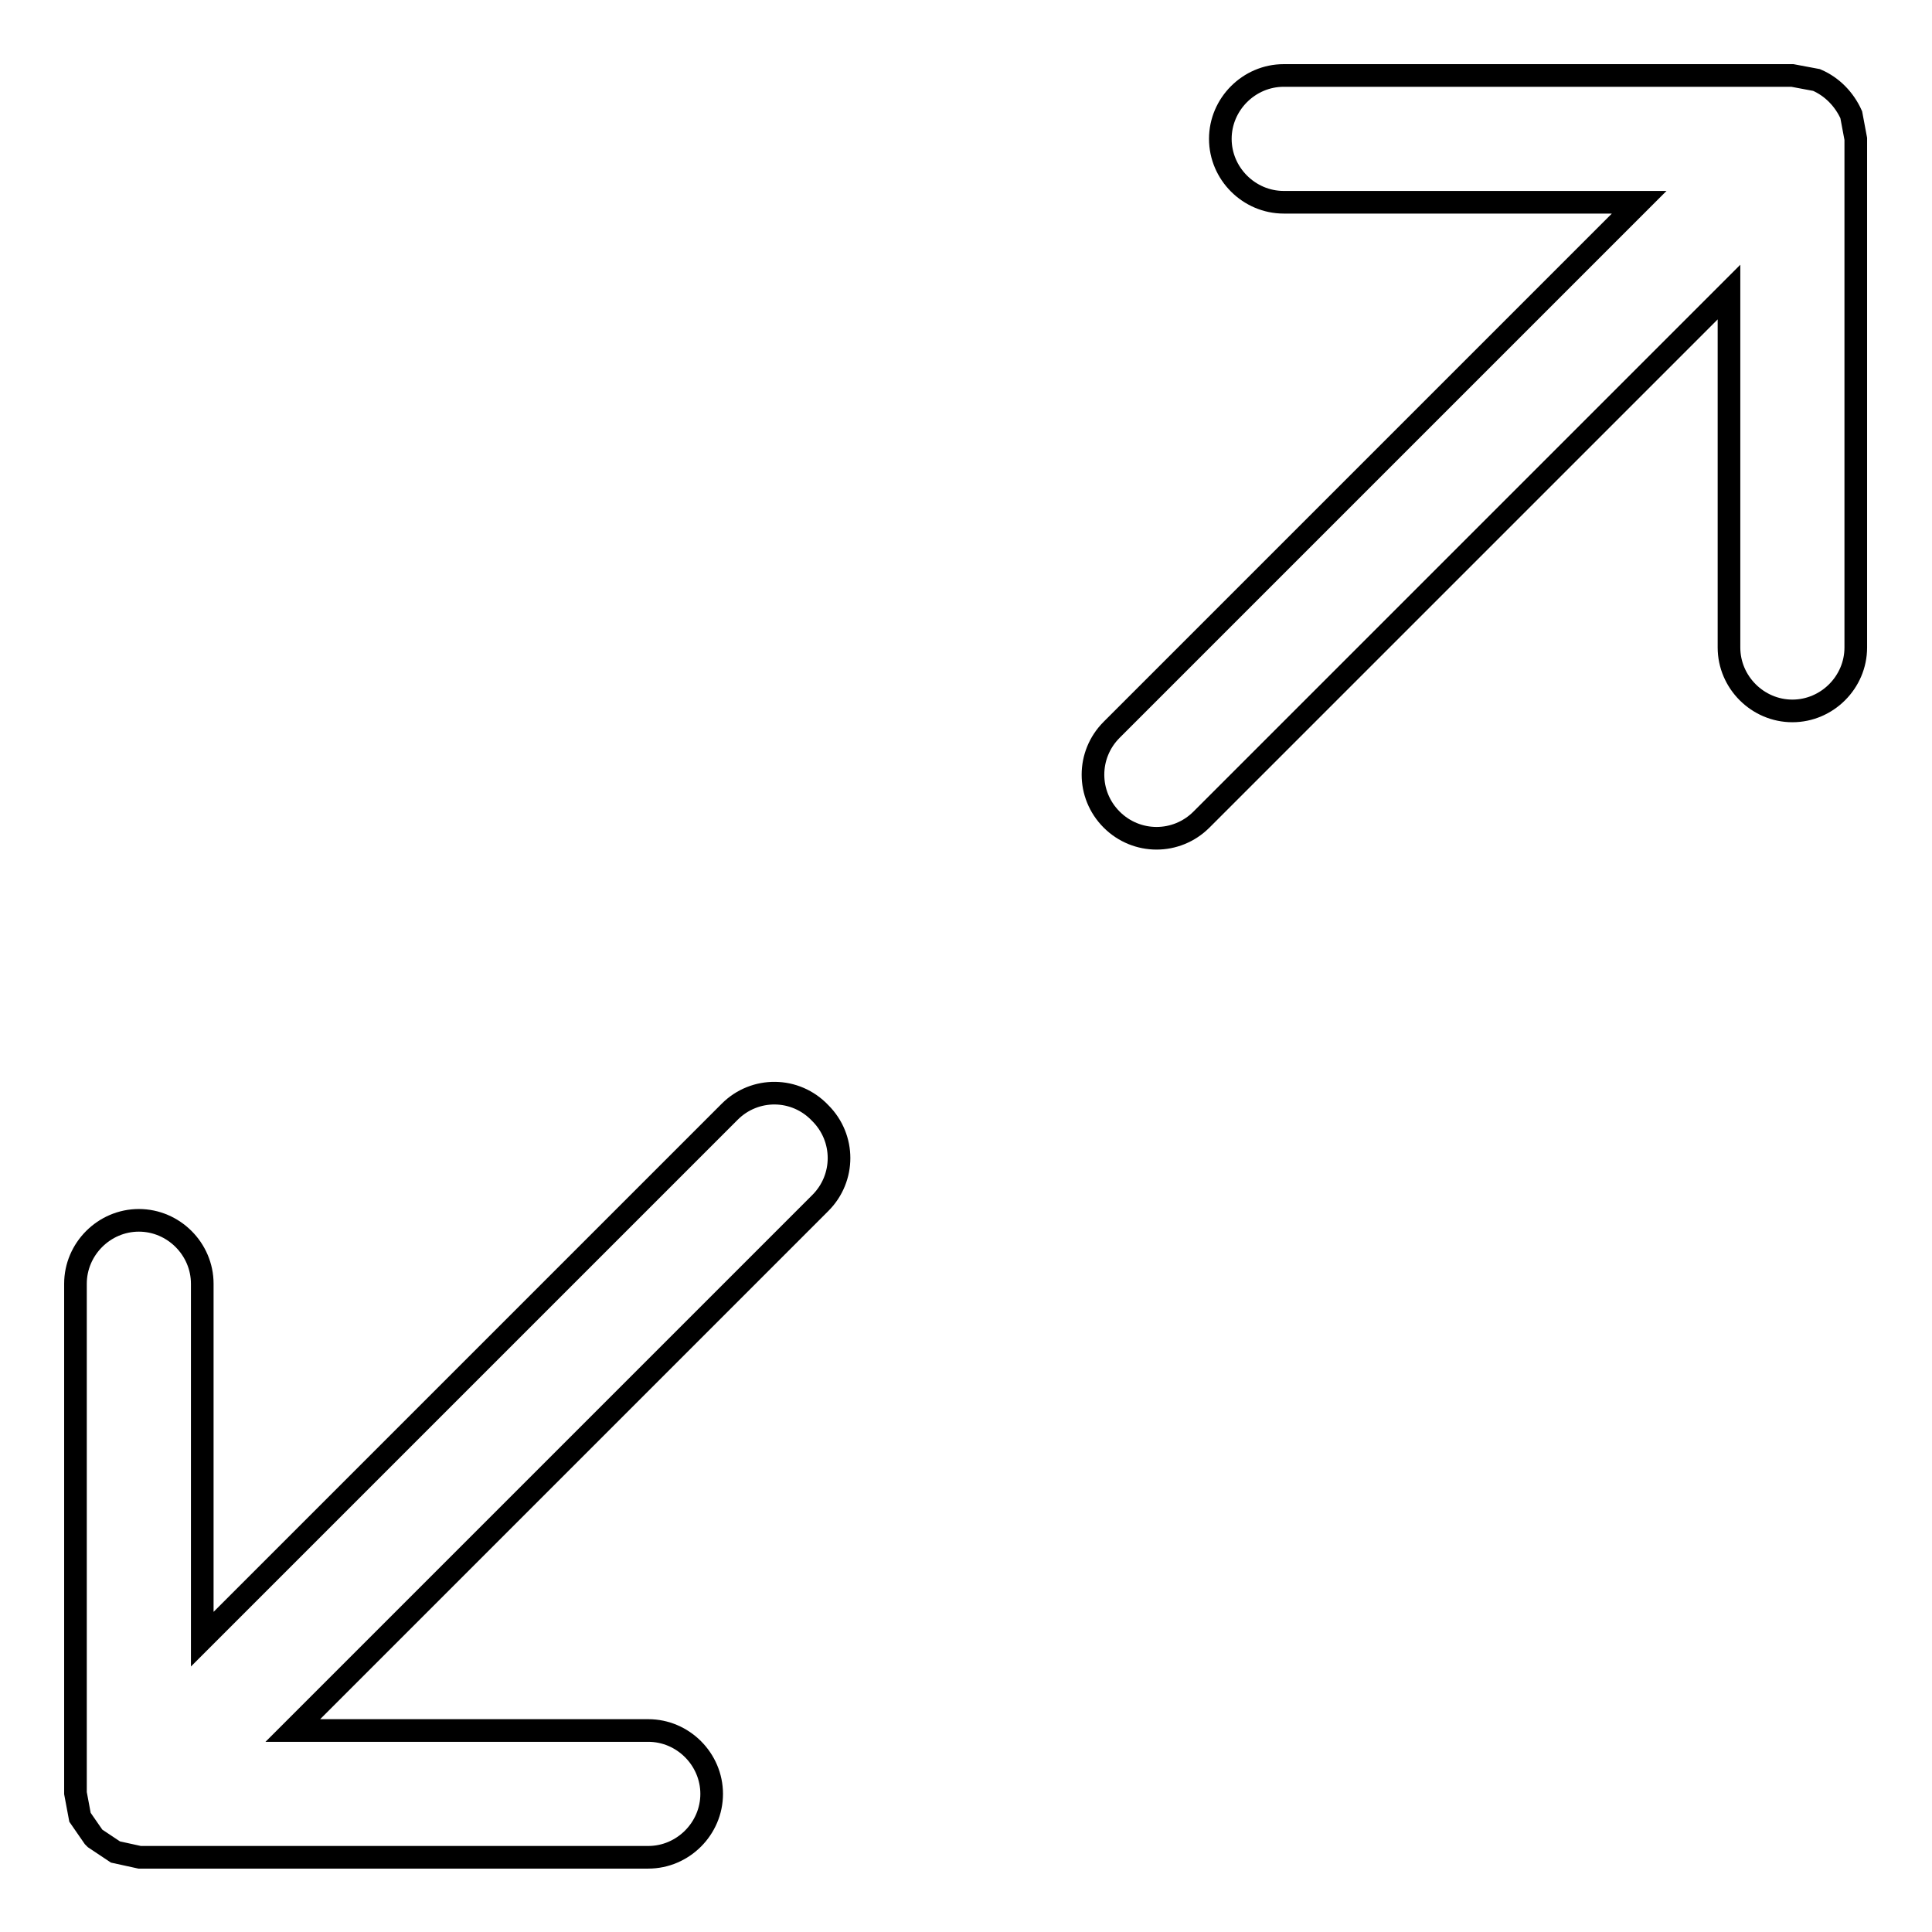
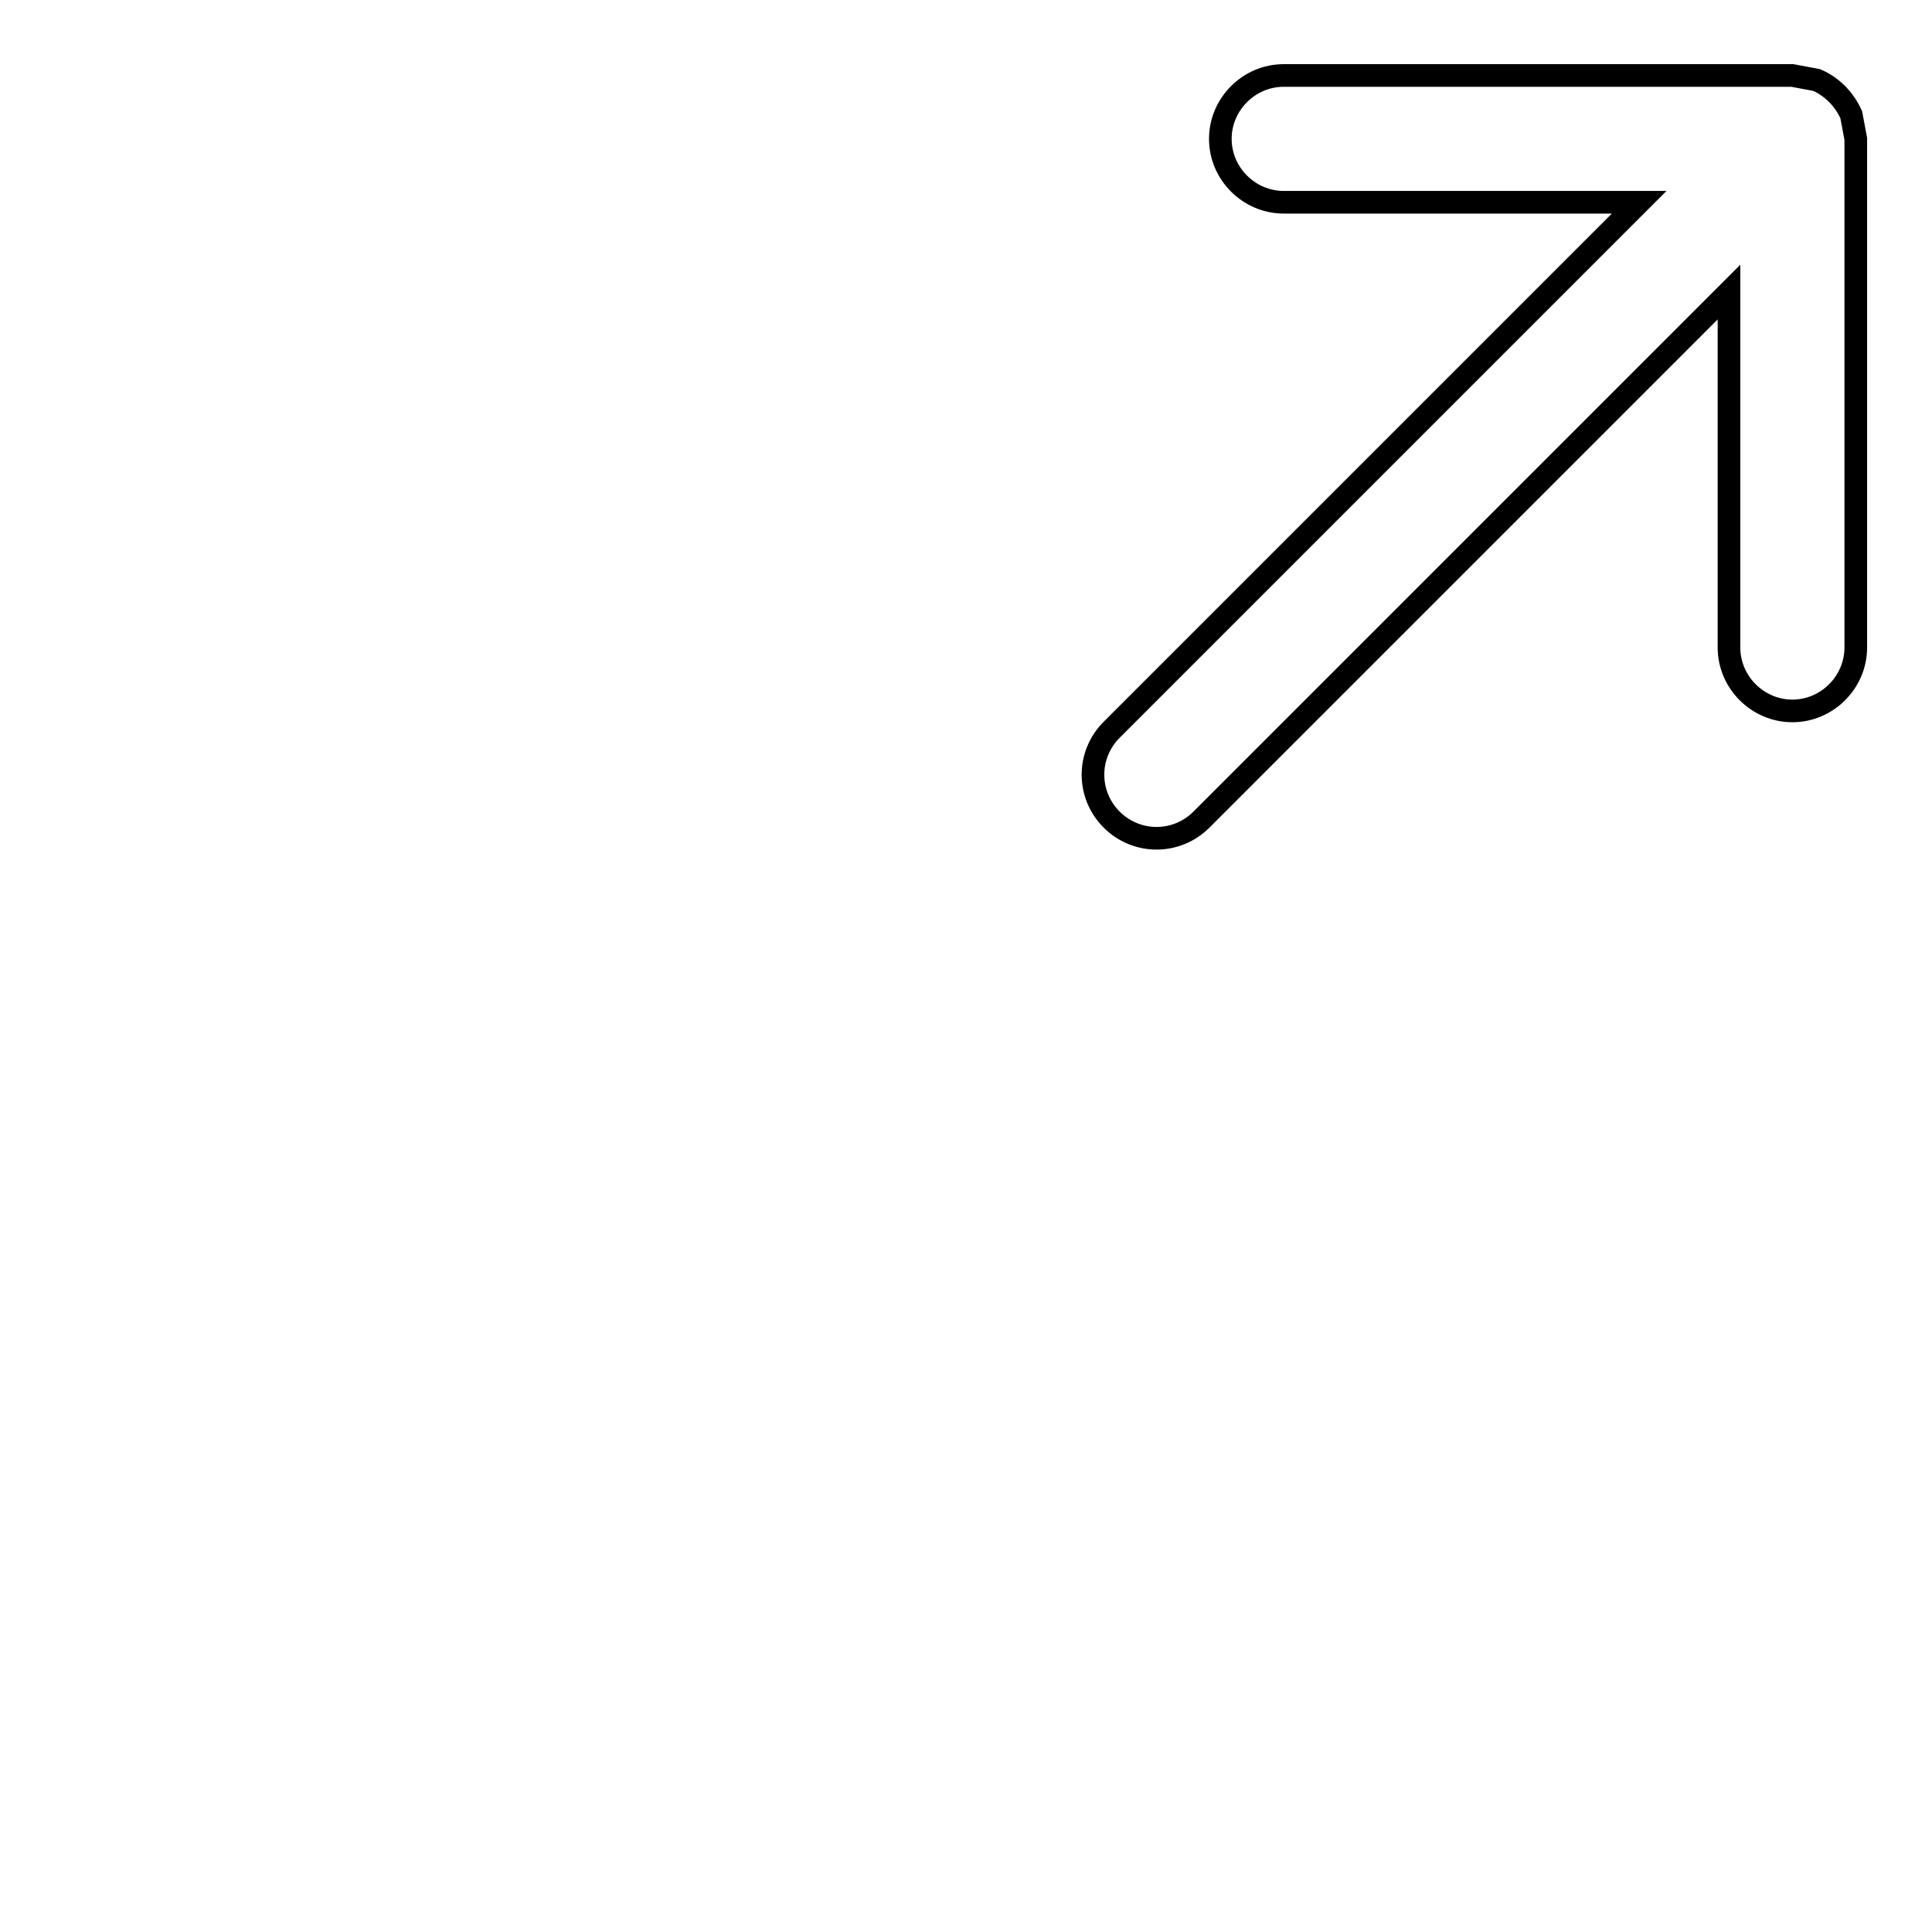
<svg xmlns="http://www.w3.org/2000/svg" version="1.1" x="0px" y="0px" viewBox="0 0 256 256" enable-background="new 0 0 256 256" xml:space="preserve">
  <g>
    <g>
      <g>
        <g>
          <g>
            <g>
              <path stroke-width="3" fill-opacity="0" stroke="#000000" d="M245.3,15.2c-0.9-2-2.5-3.7-4.6-4.6l-3.2-0.6h-67.4c-4.6,0-8.4,3.8-8.4,8.4c0,4.6,3.8,8.4,8.4,8.4h47.1l-69.9,69.9c-3.3,3.3-3.3,8.6,0,11.9c3.3,3.3,8.6,3.3,11.9,0l69.9-69.9v47.1c0,4.6,3.8,8.4,8.4,8.4c4.6,0,8.4-3.8,8.4-8.4V18.4L245.3,15.2z" />
-               <path stroke-width="3" fill-opacity="0" stroke="#000000" d="M96.7,147.3l-69.9,69.9v-47.1c0-4.6-3.8-8.4-8.4-8.4c-4.6,0-8.4,3.8-8.4,8.4v67.5l0.6,3.2l1.8,2.6l0.1,0.1l0.1,0.1l2.7,1.8l3.2,0.7h67.4c4.6,0,8.4-3.8,8.4-8.4c0-4.6-3.8-8.4-8.4-8.4H38.8l69.9-69.9c3.3-3.3,3.3-8.6,0-11.9C105.4,144,100,144,96.7,147.3z" />
            </g>
          </g>
        </g>
      </g>
      <g />
      <g />
      <g />
      <g />
      <g />
      <g />
      <g />
      <g />
      <g />
      <g />
      <g />
      <g />
      <g />
      <g />
      <g />
    </g>
  </g>
</svg>